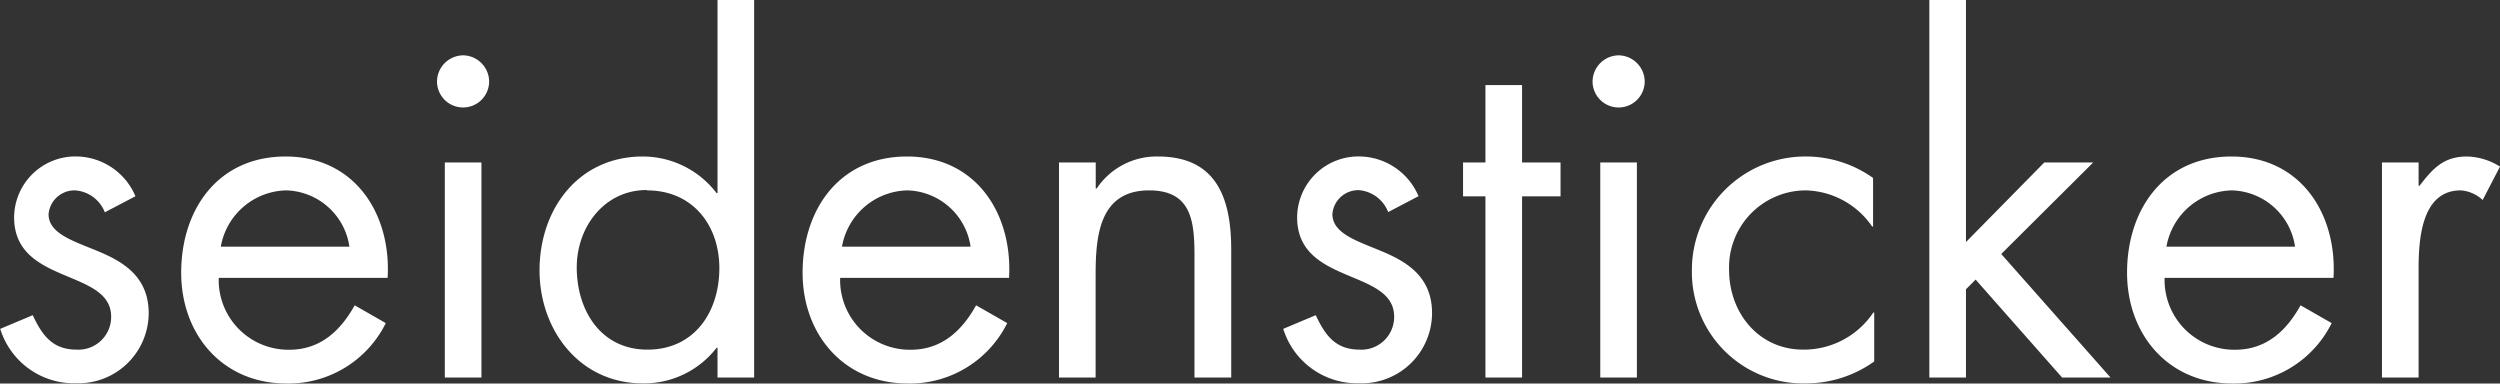
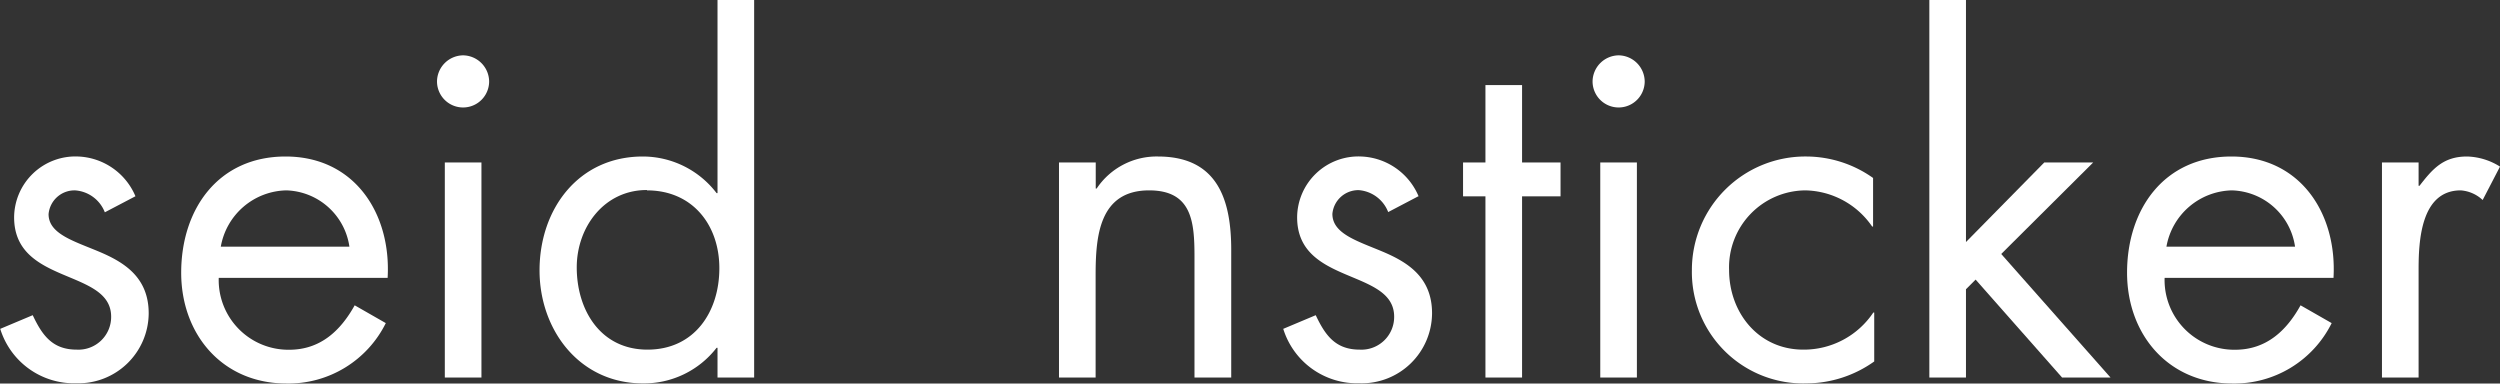
<svg xmlns="http://www.w3.org/2000/svg" id="Ebene_2_Kopie" data-name="Ebene 2 Kopie" viewBox="0 0 217.73 33.4">
  <rect x="0" y="0" width="217.73" height="33.4" fill="#333333" stroke="none" />
  <defs>
    <style>.cls-1{fill:#fff;}</style>
  </defs>
  <title>seidensticker</title>
  <path class="cls-1" d="M27.57,66.81a5.66,5.66,0,0,0-5-3.47A5.34,5.34,0,0,0,17,68.64c0,5.9,8.45,4.46,8.45,8.65a2.85,2.85,0,0,1-3,2.87c-2.11,0-3-1.24-3.83-3l-2.83,1.19a6.73,6.73,0,0,0,6.62,4.74A6.13,6.13,0,0,0,28.72,77c0-3.15-2.15-4.46-4.34-5.38S20,70.08,20,68.36a2.27,2.27,0,0,1,2.31-2.07A3,3,0,0,1,24.9,68.2l2.67-1.4h0Z" transform="translate(-15.77 -49.71)" />
  <path class="cls-1" d="M49.53,73.9c0.32-5.58-2.87-10.56-8.89-10.56-5.86,0-9.09,4.58-9.09,10.12,0,5.38,3.59,9.65,9.17,9.65a9.46,9.46,0,0,0,8.65-5.26l-2.71-1.55c-1.24,2.23-3,3.87-5.7,3.87a6.07,6.07,0,0,1-6.14-6.26H49.53ZM35,71.19a5.92,5.92,0,0,1,5.7-4.9,5.72,5.72,0,0,1,5.5,4.9H35Z" transform="translate(-15.77 -49.71)" />
  <path class="cls-1" d="M57.7,63.86H54.51V82.59H57.7V63.86h0ZM56.1,54.53a2.3,2.3,0,0,0-2.27,2.27,2.27,2.27,0,1,0,4.54,0,2.3,2.3,0,0,0-2.27-2.27h0Z" transform="translate(-15.77 -49.71)" />
  <path class="cls-1" d="M72.12,66.29c3.95,0,6.3,3,6.3,6.78s-2.15,7.09-6.26,7.09S66,76.69,66,73c0-3.51,2.39-6.74,6.1-6.74h0Zm6.14,16.3h3.19V49.71H78.26V66.53H78.18a8.1,8.1,0,0,0-6.42-3.19c-5.62,0-9,4.58-9,9.92,0,5.18,3.47,9.84,9,9.84A8,8,0,0,0,78.18,80h0.08v2.59h0Z" transform="translate(-15.77 -49.71)" />
-   <path class="cls-1" d="M103.65,73.9c0.32-5.58-2.87-10.56-8.89-10.56-5.86,0-9.09,4.58-9.09,10.12,0,5.38,3.59,9.65,9.17,9.65a9.46,9.46,0,0,0,8.65-5.26l-2.71-1.55c-1.24,2.23-3,3.87-5.7,3.87a6.07,6.07,0,0,1-6.14-6.26h14.71ZM89.1,71.19a5.92,5.92,0,0,1,5.7-4.9,5.72,5.72,0,0,1,5.5,4.9H89.1Z" transform="translate(-15.77 -49.71)" />
  <path class="cls-1" d="M111.22,63.86H108V82.59h3.19V73.7c0-3.35.28-7.41,4.66-7.41,3.71,0,3.95,2.71,3.95,5.74V82.59H123V71.47c0-4.38-1.2-8.13-6.38-8.13a6.28,6.28,0,0,0-5.34,2.79h-0.08V63.86h0Z" transform="translate(-15.77 -49.71)" />
  <path class="cls-1" d="M139.32,66.81a5.66,5.66,0,0,0-5-3.47,5.34,5.34,0,0,0-5.58,5.3c0,5.9,8.45,4.46,8.45,8.65a2.85,2.85,0,0,1-3,2.87c-2.11,0-3-1.24-3.83-3l-2.83,1.19a6.74,6.74,0,0,0,6.62,4.74,6.13,6.13,0,0,0,6.34-6.1c0-3.15-2.15-4.46-4.34-5.38s-4.34-1.55-4.34-3.27a2.27,2.27,0,0,1,2.31-2.07,3,3,0,0,1,2.55,1.91l2.67-1.4h0Z" transform="translate(-15.77 -49.71)" />
  <polygon class="cls-1" points="132.56 17.1 135.91 17.1 135.91 14.15 132.56 14.15 132.56 7.41 129.37 7.41 129.37 14.15 127.42 14.15 127.42 17.1 129.37 17.1 129.37 32.88 132.56 32.88 132.56 17.1" />
  <path class="cls-1" d="M158.33,63.86h-3.19V82.59h3.19V63.86h0Zm-1.59-9.33a2.3,2.3,0,0,0-2.27,2.27,2.27,2.27,0,1,0,4.54,0,2.3,2.3,0,0,0-2.27-2.27h0Z" transform="translate(-15.77 -49.71)" />
  <path class="cls-1" d="M178.9,65.21a10.09,10.09,0,0,0-5.78-1.87,9.88,9.88,0,0,0-10,9.88,9.7,9.7,0,0,0,10,9.88A10.23,10.23,0,0,0,179,81.19V76.93h-0.08a7.28,7.28,0,0,1-6.1,3.23c-3.91,0-6.46-3.23-6.46-6.94A6.7,6.7,0,0,1,173,66.29a7.22,7.22,0,0,1,5.82,3.15h0.08V65.21h0Z" transform="translate(-15.77 -49.71)" />
  <polygon class="cls-1" points="171.22 0 168.03 0 168.03 32.88 171.22 32.88 171.22 25.19 172.06 24.35 179.59 32.88 183.81 32.88 174.29 22.12 182.3 14.15 178.04 14.15 171.22 21.08 171.22 0" />
  <path class="cls-1" d="M219,73.9c0.32-5.58-2.87-10.56-8.89-10.56-5.86,0-9.09,4.58-9.09,10.12,0,5.38,3.59,9.65,9.17,9.65a9.46,9.46,0,0,0,8.65-5.26l-2.71-1.55c-1.23,2.23-3,3.87-5.7,3.87a6.07,6.07,0,0,1-6.14-6.26H219Zm-14.55-2.71a5.92,5.92,0,0,1,5.7-4.9,5.72,5.72,0,0,1,5.5,4.9h-11.2Z" transform="translate(-15.77 -49.71)" />
  <path class="cls-1" d="M226.41,63.86h-3.19V82.59h3.19V73.22c0-2.43.16-6.93,3.67-6.93a3.11,3.11,0,0,1,1.91.84l1.51-2.91a5.64,5.64,0,0,0-2.87-.88c-2.07,0-3,1.08-4.14,2.55h-0.08v-2h0Z" transform="translate(-15.77 -49.71)" />
</svg>